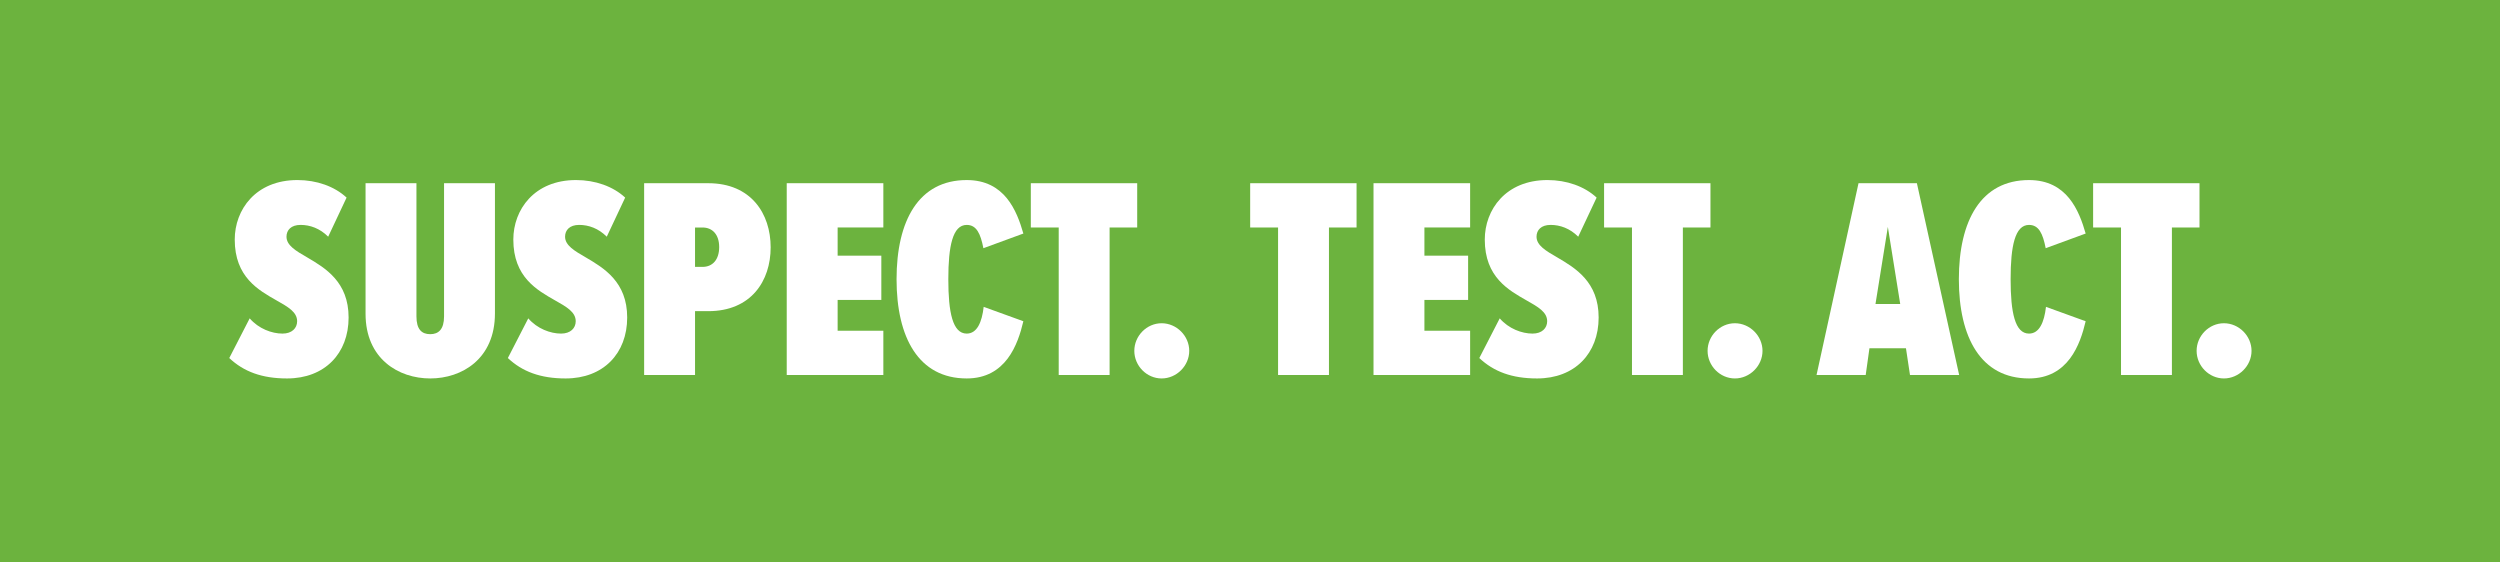
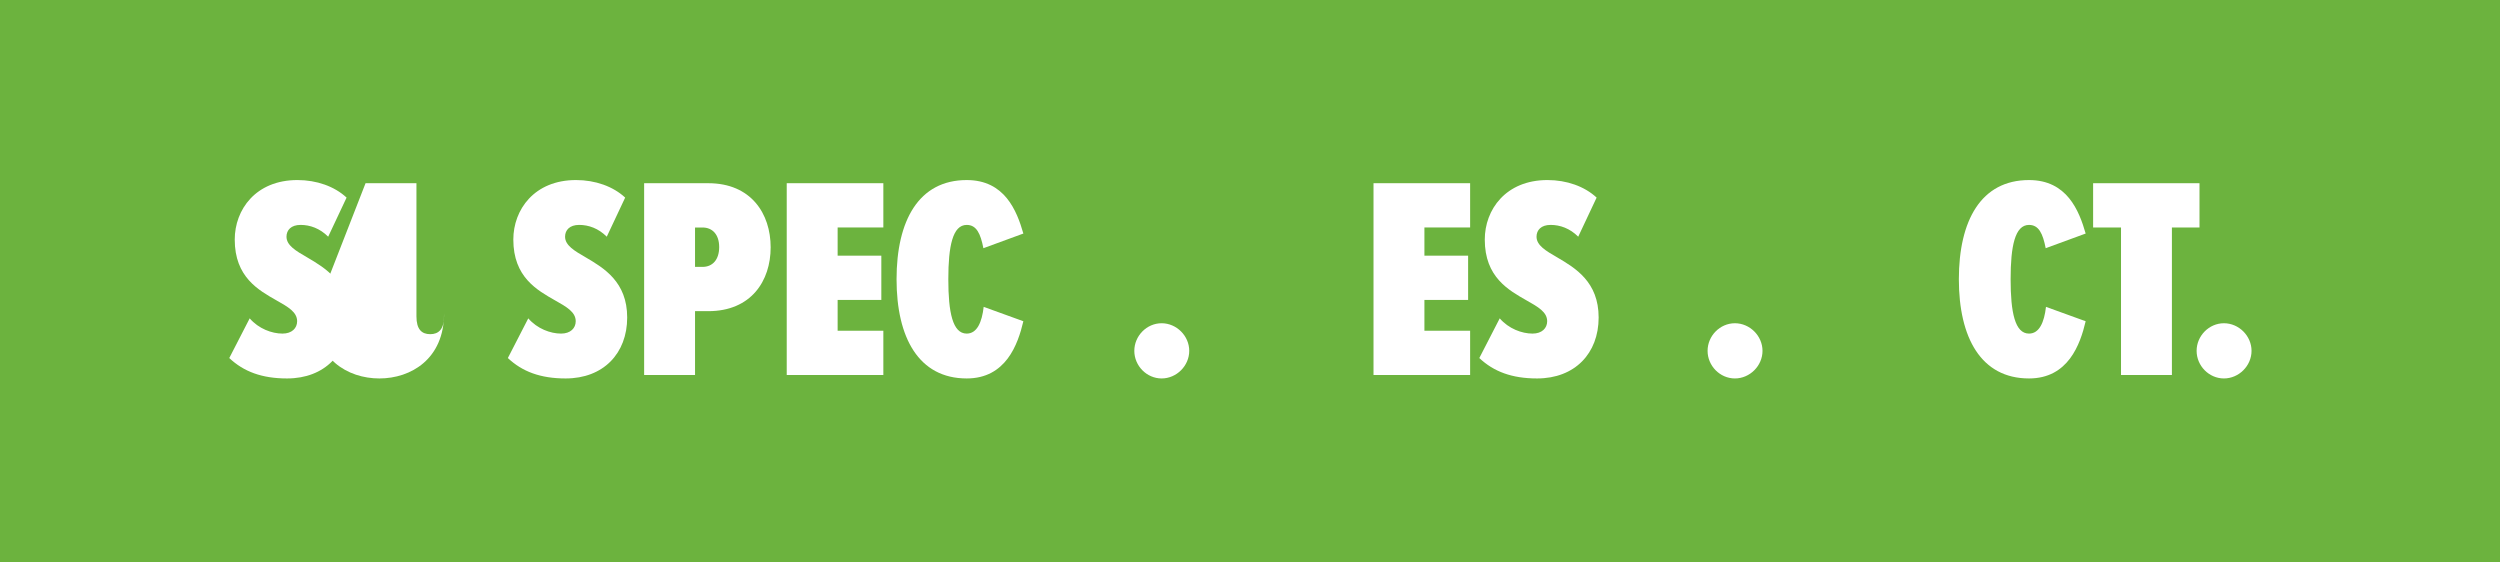
<svg xmlns="http://www.w3.org/2000/svg" version="1.1" id="Layer_1" x="0px" y="0px" width="400px" height="90px" viewBox="0 0 400 90" enable-background="new 0 0 400 90" xml:space="preserve">
  <g id="Group_675" transform="translate(174 -9892)">
    <g id="Group_676" transform="translate(144 -36.244)">
      <rect id="Rectangle_53" x="-318.5" y="9927.244" fill="#6CB33E" width="401" height="92" />
      <g enable-background="new    ">
        <path fill="#FFFFFF" d="M-278.05,9979.181c1.427,1.656,3.542,2.438,5.245,2.438c1.518,0,2.346-0.874,2.346-1.978     c0-1.473-1.472-2.301-3.266-3.313c-2.898-1.656-6.717-3.727-6.717-9.754c0-4.784,3.357-9.522,10.029-9.522     c3.082,0,5.934,1.012,7.866,2.807l-2.944,6.256c-1.334-1.334-2.898-1.886-4.416-1.886c-1.519,0-2.255,0.828-2.255,1.886     c0,1.381,1.472,2.255,3.313,3.313c2.898,1.702,6.625,3.911,6.625,9.615c0,5.751-3.818,9.753-9.845,9.753     c-4.049,0-6.947-1.104-9.248-3.266L-278.05,9979.181z" />
-         <path fill="#FFFFFF" d="M-259.512,9957.559h8.143v21.301c0,2.07,0.828,2.852,2.209,2.852c1.334,0,2.208-0.781,2.208-2.852     v-21.301h8.143v20.841c0,7.269-5.29,10.396-10.351,10.396s-10.352-3.128-10.352-10.351L-259.512,9957.559L-259.512,9957.559z" />
+         <path fill="#FFFFFF" d="M-259.512,9957.559h8.143v21.301c0,2.07,0.828,2.852,2.209,2.852c1.334,0,2.208-0.781,2.208-2.852     v-21.301v20.841c0,7.269-5.29,10.396-10.351,10.396s-10.352-3.128-10.352-10.351L-259.512,9957.559L-259.512,9957.559z" />
        <path fill="#FFFFFF" d="M-233.476,9979.181c1.427,1.656,3.543,2.438,5.245,2.438c1.518,0,2.346-0.874,2.346-1.978     c0-1.473-1.472-2.301-3.267-3.313c-2.897-1.656-6.716-3.727-6.716-9.754c0-4.784,3.357-9.522,10.028-9.522     c3.083,0,5.935,1.012,7.867,2.807l-2.944,6.256c-1.334-1.334-2.898-1.886-4.416-1.886c-1.519,0-2.255,0.828-2.255,1.886     c0,1.381,1.473,2.255,3.313,3.313c2.898,1.702,6.625,3.911,6.625,9.615c0,5.751-3.818,9.753-9.846,9.753     c-4.048,0-6.946-1.104-9.247-3.266L-233.476,9979.181z" />
        <path fill="#FFFFFF" d="M-214.938,9988.244v-30.686h10.26c6.854,0,9.983,4.877,9.983,10.259c0,5.383-3.129,10.214-9.983,10.214     h-2.116v10.213H-214.938z M-205.599,9964.644h-1.196v6.303h1.196c1.61,0,2.668-1.15,2.668-3.175     C-202.931,9965.794-203.988,9964.644-205.599,9964.644z" />
        <path fill="#FFFFFF" d="M-192.123,9988.244v-30.686h15.458v7.085h-7.314v4.509h6.992v7.084h-6.992v4.923h7.314v7.085H-192.123z" />
        <path fill="#FFFFFF" d="M-174.551,9972.925c0-9.386,3.542-15.872,11.226-15.872c6.072,0,8.005,4.876,9.063,8.557l-6.395,2.347     c-0.46-2.347-1.104-3.727-2.668-3.727c-2.255,0-2.944,3.404-2.944,8.695c0,5.29,0.689,8.694,2.944,8.694     c1.656,0,2.438-1.84,2.714-4.278l6.349,2.301c-0.874,3.726-2.806,9.154-9.063,9.154     C-171.009,9988.796-174.551,9982.264-174.551,9972.925z" />
-         <path fill="#FFFFFF" d="M-148.606,9988.244v-23.601h-4.463v-7.085h17.021v7.085h-4.416v23.601H-148.606z" />
        <path fill="#FFFFFF" d="M-132.138,9979.963c2.392,0,4.416,2.024,4.416,4.417c0,2.392-2.024,4.416-4.416,4.416     c-2.393,0-4.371-2.024-4.371-4.416C-136.509,9981.987-134.53,9979.963-132.138,9979.963z" />
-         <path fill="#FFFFFF" d="M-113.509,9988.244v-23.601h-4.463v-7.085h17.021v7.085h-4.416v23.601H-113.509z" />
        <path fill="#FFFFFF" d="M-98.238,9988.244v-30.686h15.458v7.085h-7.314v4.509h6.992v7.084h-6.992v4.923h7.314v7.085H-98.238z" />
        <path fill="#FFFFFF" d="M-78.044,9979.181c1.427,1.656,3.543,2.438,5.245,2.438c1.518,0,2.346-0.874,2.346-1.978     c0-1.473-1.472-2.301-3.267-3.313c-2.897-1.656-6.716-3.727-6.716-9.754c0-4.784,3.357-9.522,10.028-9.522     c3.083,0,5.935,1.012,7.867,2.807l-2.944,6.256c-1.334-1.334-2.898-1.886-4.416-1.886c-1.519,0-2.255,0.828-2.255,1.886     c0,1.381,1.473,2.255,3.313,3.313c2.898,1.702,6.625,3.911,6.625,9.615c0,5.751-3.818,9.753-9.846,9.753     c-4.048,0-6.946-1.104-9.247-3.266L-78.044,9979.181z" />
-         <path fill="#FFFFFF" d="M-56.884,9988.244v-23.601h-4.463v-7.085h17.021v7.085h-4.416v23.601H-56.884z" />
        <path fill="#FFFFFF" d="M-40.415,9979.963c2.392,0,4.416,2.024,4.416,4.417c0,2.392-2.024,4.416-4.416,4.416     c-2.393,0-4.371-2.024-4.371-4.416C-44.786,9981.987-42.808,9979.963-40.415,9979.963z" />
-         <path fill="#FFFFFF" d="M-12.401,9988.244l-0.645-4.278h-5.843l-0.598,4.278h-7.867l6.717-30.686h9.34l6.763,30.686H-12.401z      M-15.944,9964.552l-1.978,12.329h3.956L-15.944,9964.552z" />
        <path fill="#FFFFFF" d="M-4.583,9972.925c0-9.386,3.542-15.872,11.226-15.872c6.072,0,8.005,4.876,9.063,8.557l-6.395,2.347     c-0.46-2.347-1.104-3.727-2.668-3.727c-2.255,0-2.944,3.404-2.944,8.695c0,5.29,0.689,8.694,2.944,8.694     c1.656,0,2.438-1.84,2.714-4.278l6.349,2.301c-0.874,3.726-2.806,9.154-9.063,9.154     C-1.041,9988.796-4.583,9982.264-4.583,9972.925z" />
        <path fill="#FFFFFF" d="M21.362,9988.244v-23.601h-4.463v-7.085H33.92v7.085h-4.416v23.601H21.362z" />
        <path fill="#FFFFFF" d="M37.83,9979.963c2.392,0,4.416,2.024,4.416,4.417c0,2.392-2.024,4.416-4.416,4.416     c-2.393,0-4.371-2.024-4.371-4.416C33.459,9981.987,35.438,9979.963,37.83,9979.963z" />
      </g>
    </g>
  </g>
  <g>
</g>
  <g>
</g>
  <g>
</g>
  <g>
</g>
  <g>
</g>
  <g>
</g>
</svg>